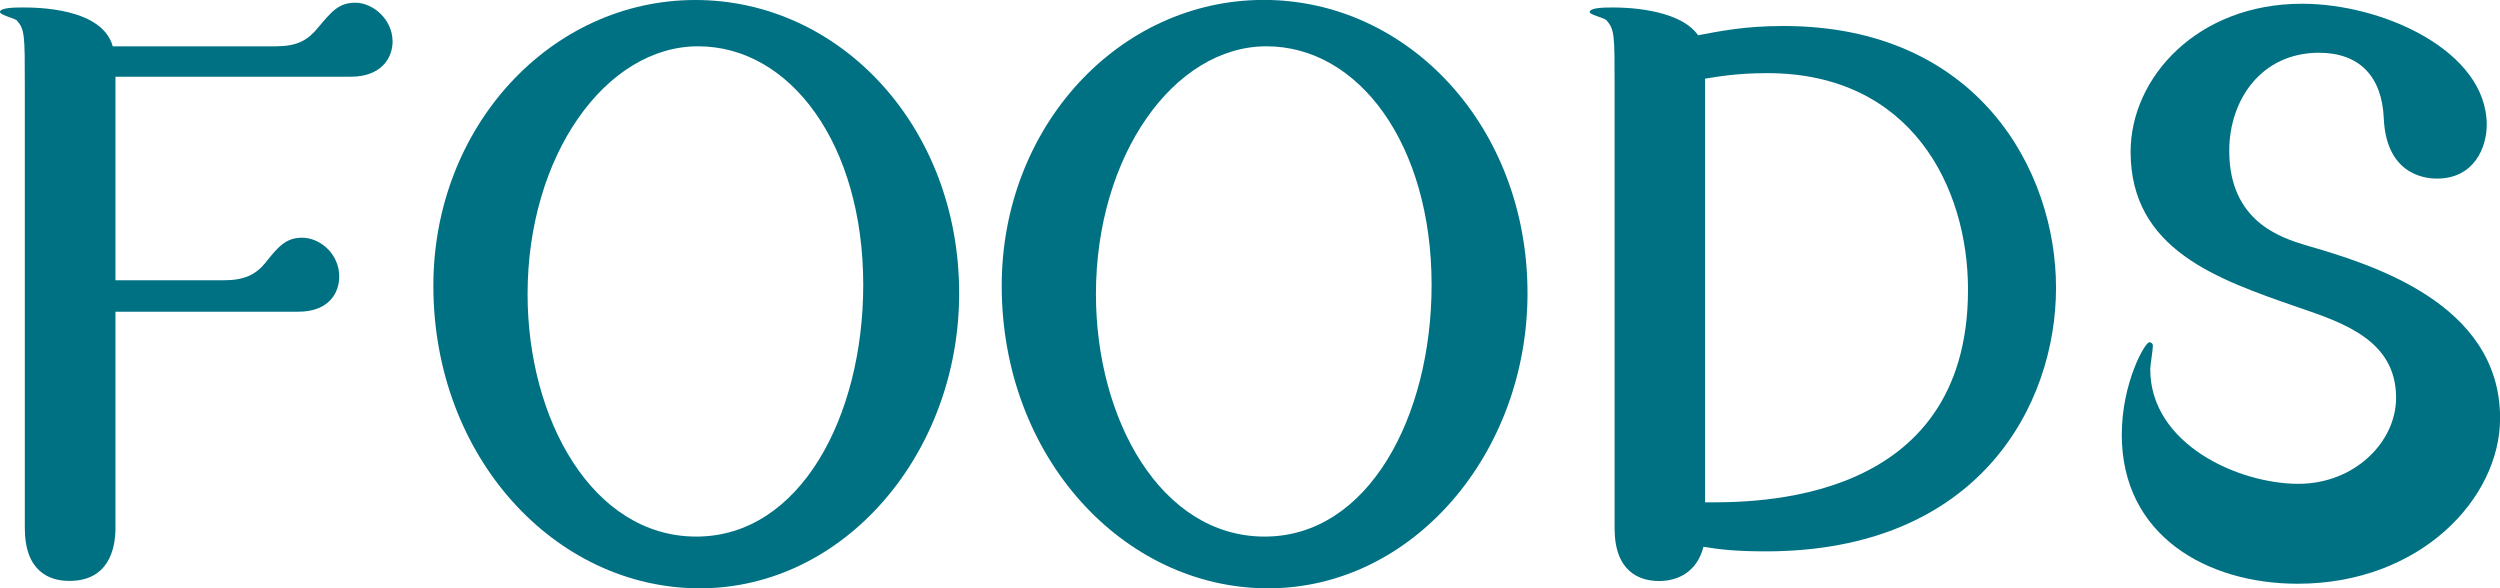
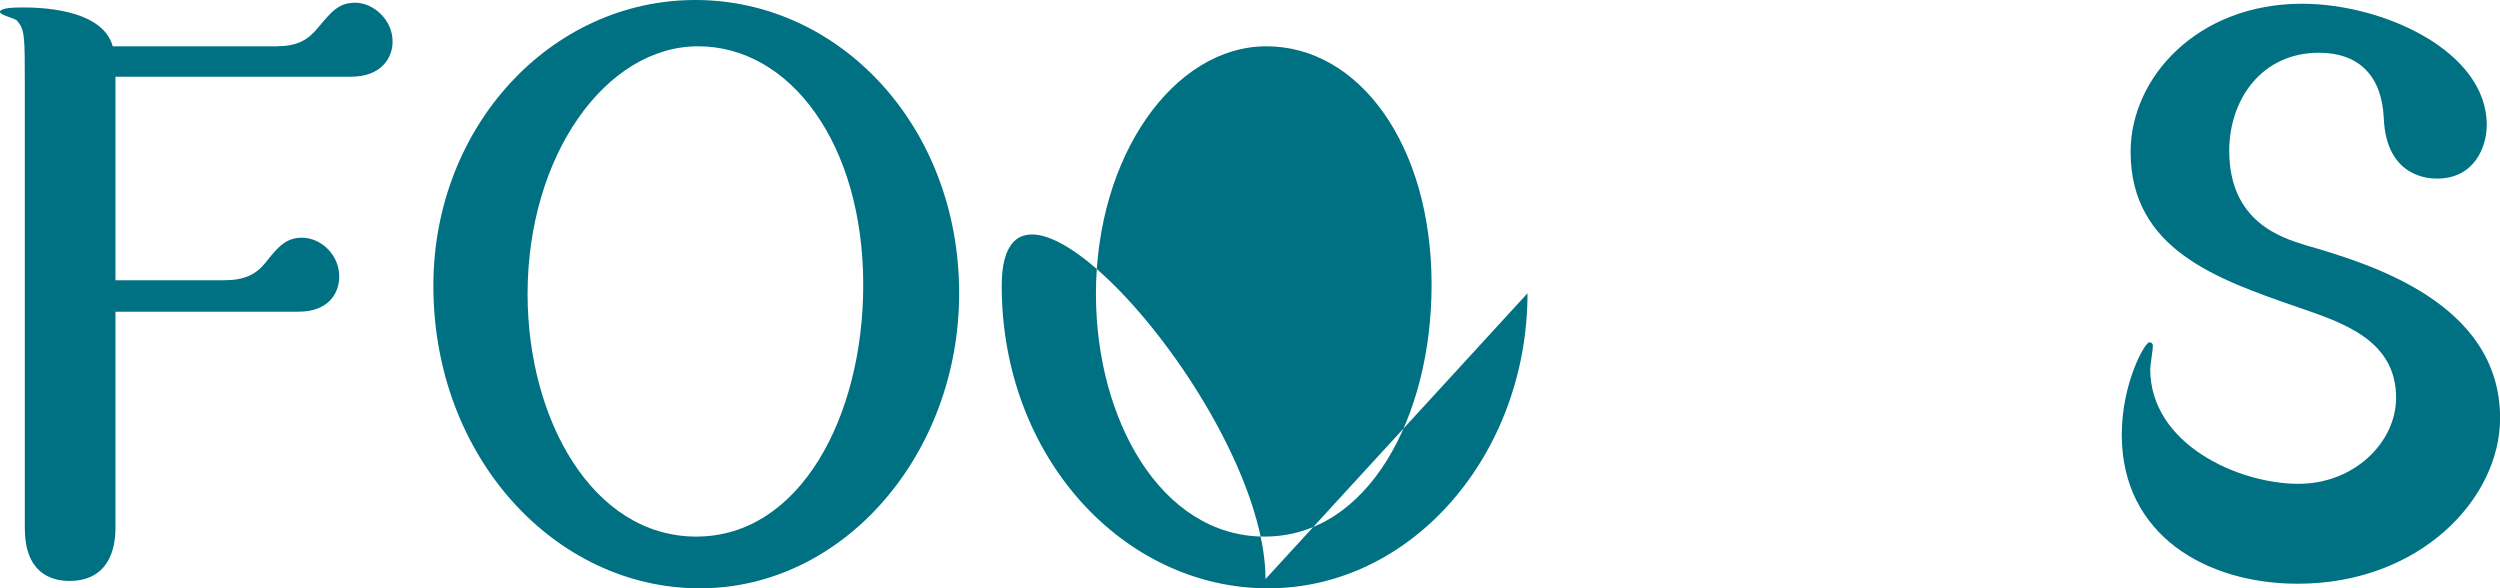
<svg xmlns="http://www.w3.org/2000/svg" id="Layer_2" data-name="Layer 2" width="294.27" height="69.25" viewBox="0 0 294.27 69.25">
  <defs>
    <style>
      .cls-1 {
        fill: #007183;
      }
    </style>
  </defs>
  <g id="_レイヤー" data-name="レイヤー">
    <g>
      <path class="cls-1" d="M32.62,5.44c2.4,0,3.66-.76,4.81-2.18,1.57-1.85,2.4-2.94,4.39-2.94,2.09,0,4.39,1.96,4.39,4.57,0,1.96-1.36,4.14-4.91,4.14H13.59v23.96h12.75c2.4,0,3.76-.65,4.91-2.07,1.46-1.85,2.4-2.94,4.29-2.94,2.2,0,4.39,1.96,4.39,4.57,0,1.96-1.25,4.14-4.81,4.14H13.59v25.48c0,2.5-.84,6.21-5.44,6.21-2.3,0-5.23-1.09-5.23-6.21V10.13c0-5.99,0-6.64-.94-7.73-.21-.22-1.99-.65-1.99-.98,0-.54,1.88-.54,2.72-.54,1.46,0,9.3,0,10.56,4.57h19.34Z" />
      <path class="cls-1" d="M112.9,34.52c0,18.84-13.49,34.73-30.53,34.73s-31.36-15.46-31.36-35.61C51.01,14.92,64.81,0,81.85,0s31.05,14.92,31.05,34.52ZM62.1,34.63c0,14.7,7.63,28.53,19.86,28.53s19.65-14.16,19.65-29.62c0-16.55-8.57-28.09-19.44-28.09s-20.07,12.85-20.07,29.18Z" />
-       <path class="cls-1" d="M179.8,34.52c0,18.84-13.49,34.73-30.53,34.73s-31.36-15.46-31.36-35.61c0-18.73,13.8-33.65,30.84-33.65s31.05,14.92,31.05,34.52ZM129,34.63c0,14.7,7.63,28.53,19.86,28.53s19.65-14.16,19.65-29.62c0-16.55-8.57-28.09-19.44-28.09s-20.07,12.85-20.07,29.18Z" />
-       <path class="cls-1" d="M190.05,10.13c0-5.99,0-6.64-.94-7.73-.31-.33-1.99-.65-1.99-.98,0-.54,1.88-.54,2.72-.54.94,0,7.74,0,10.04,3.27,2.4-.44,5.33-1.09,10.04-1.09,22.89,0,32.09,16.99,32.09,30.81s-9.09,31.03-34.18,31.03c-3.45,0-5.44-.22-7.32-.54-1.05,4.03-4.6,4.03-5.23,4.03-2.3,0-5.23-1.09-5.23-6.21V10.13ZM200.71,59.13c5.44,0,30.94.44,30.94-25.04,0-12.09-6.69-25.48-23.63-25.48-3.66,0-5.96.44-7.32.65v49.87Z" />
+       <path class="cls-1" d="M179.8,34.52c0,18.84-13.49,34.73-30.53,34.73s-31.36-15.46-31.36-35.61s31.05,14.92,31.05,34.52ZM129,34.63c0,14.7,7.63,28.53,19.86,28.53s19.65-14.16,19.65-29.62c0-16.55-8.57-28.09-19.44-28.09s-20.07,12.85-20.07,29.18Z" />
      <path class="cls-1" d="M270.54,56.95c6.59,0,11.5-4.9,11.5-10.13,0-6.75-6.17-8.82-11.6-10.67-9.41-3.27-19.65-6.75-19.65-18.29,0-8.71,7.84-17.42,20.18-17.42,9.51,0,21.74,5.55,21.74,14.26,0,2.61-1.46,6.32-5.85,6.32-.73,0-5.96,0-6.27-7.08-.21-5.01-2.93-7.73-7.63-7.73-6.79,0-10.56,5.55-10.56,11.54,0,8.38,6.17,10.24,8.99,11.11,7.53,2.18,22.89,6.75,22.89,20.36,0,9.47-9.41,19.49-23.83,19.49-10.66,0-20.7-5.66-20.7-17.53,0-6.1,2.72-10.89,3.24-10.89.21,0,.42.11.42.44,0,.44-.31,2.29-.31,2.72,0,8.82,10.35,13.5,17.46,13.5Z" />
    </g>
  </g>
</svg>